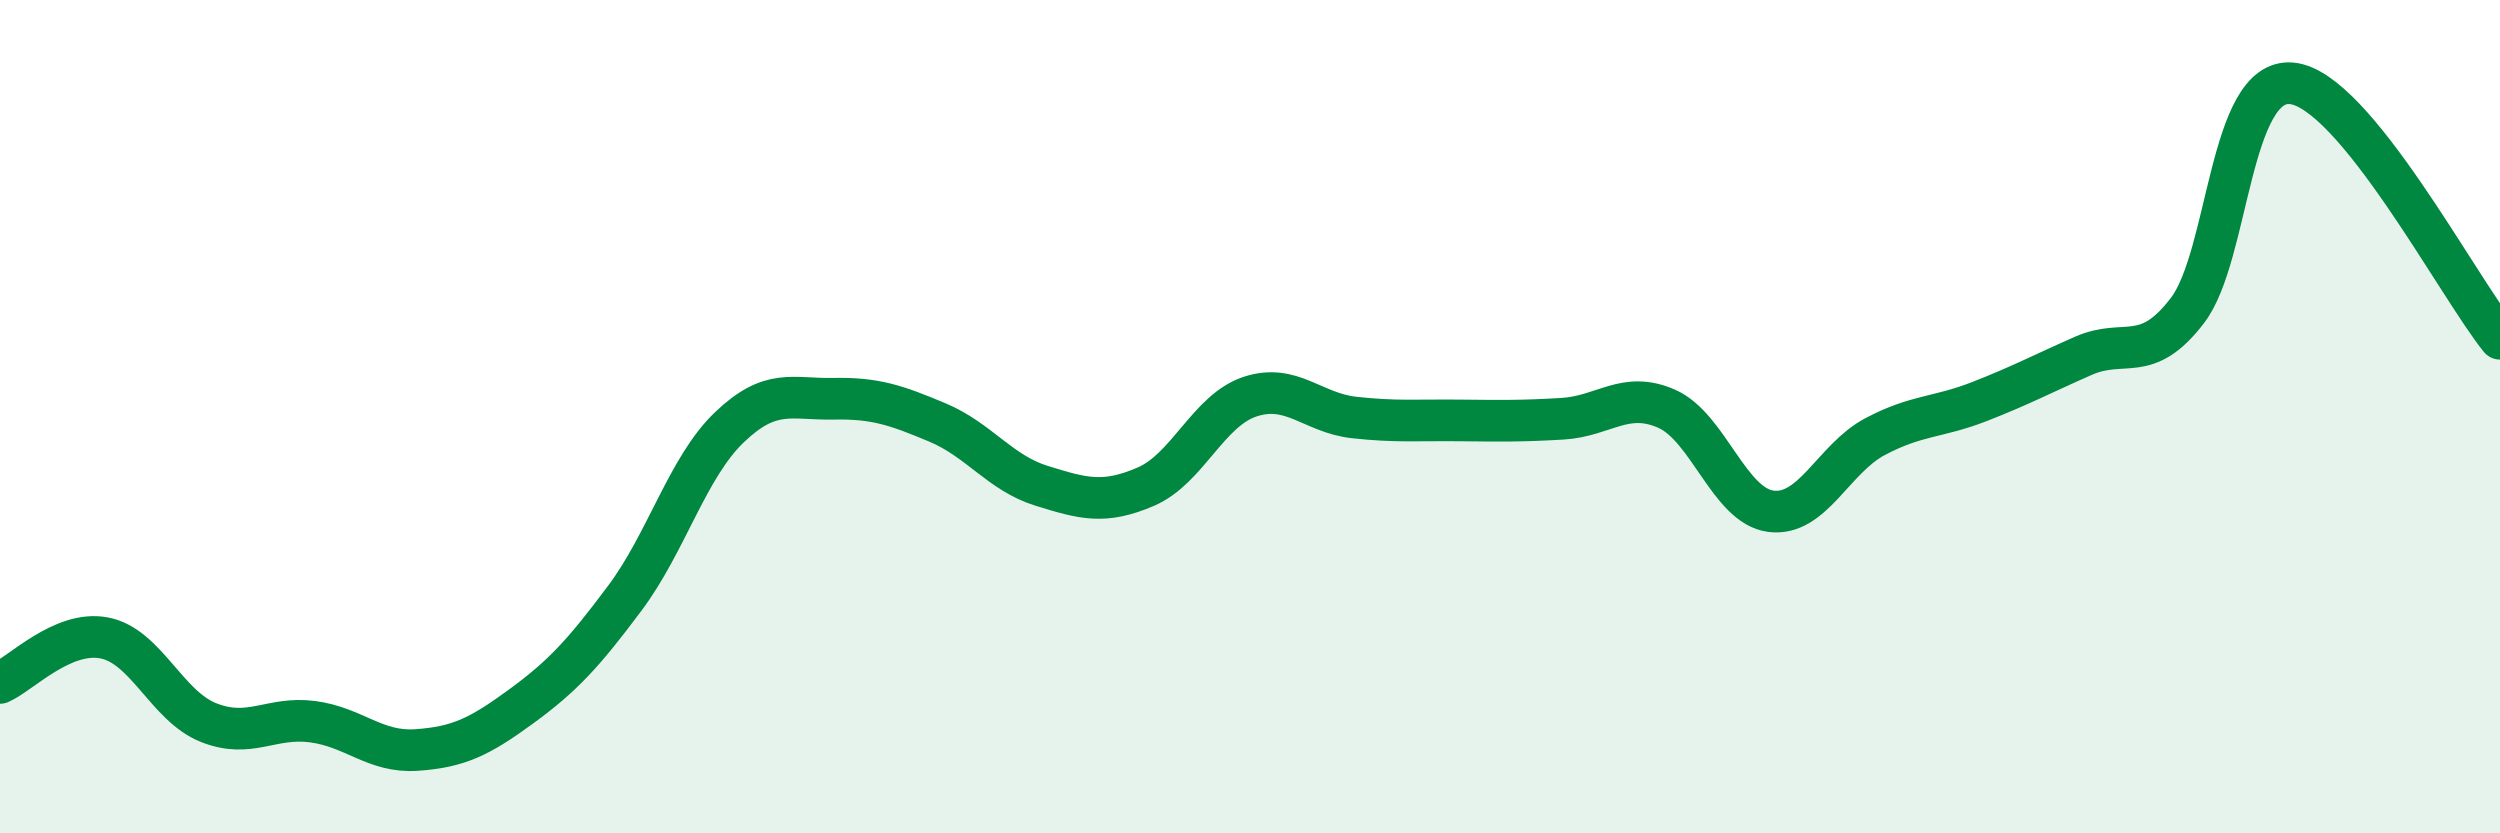
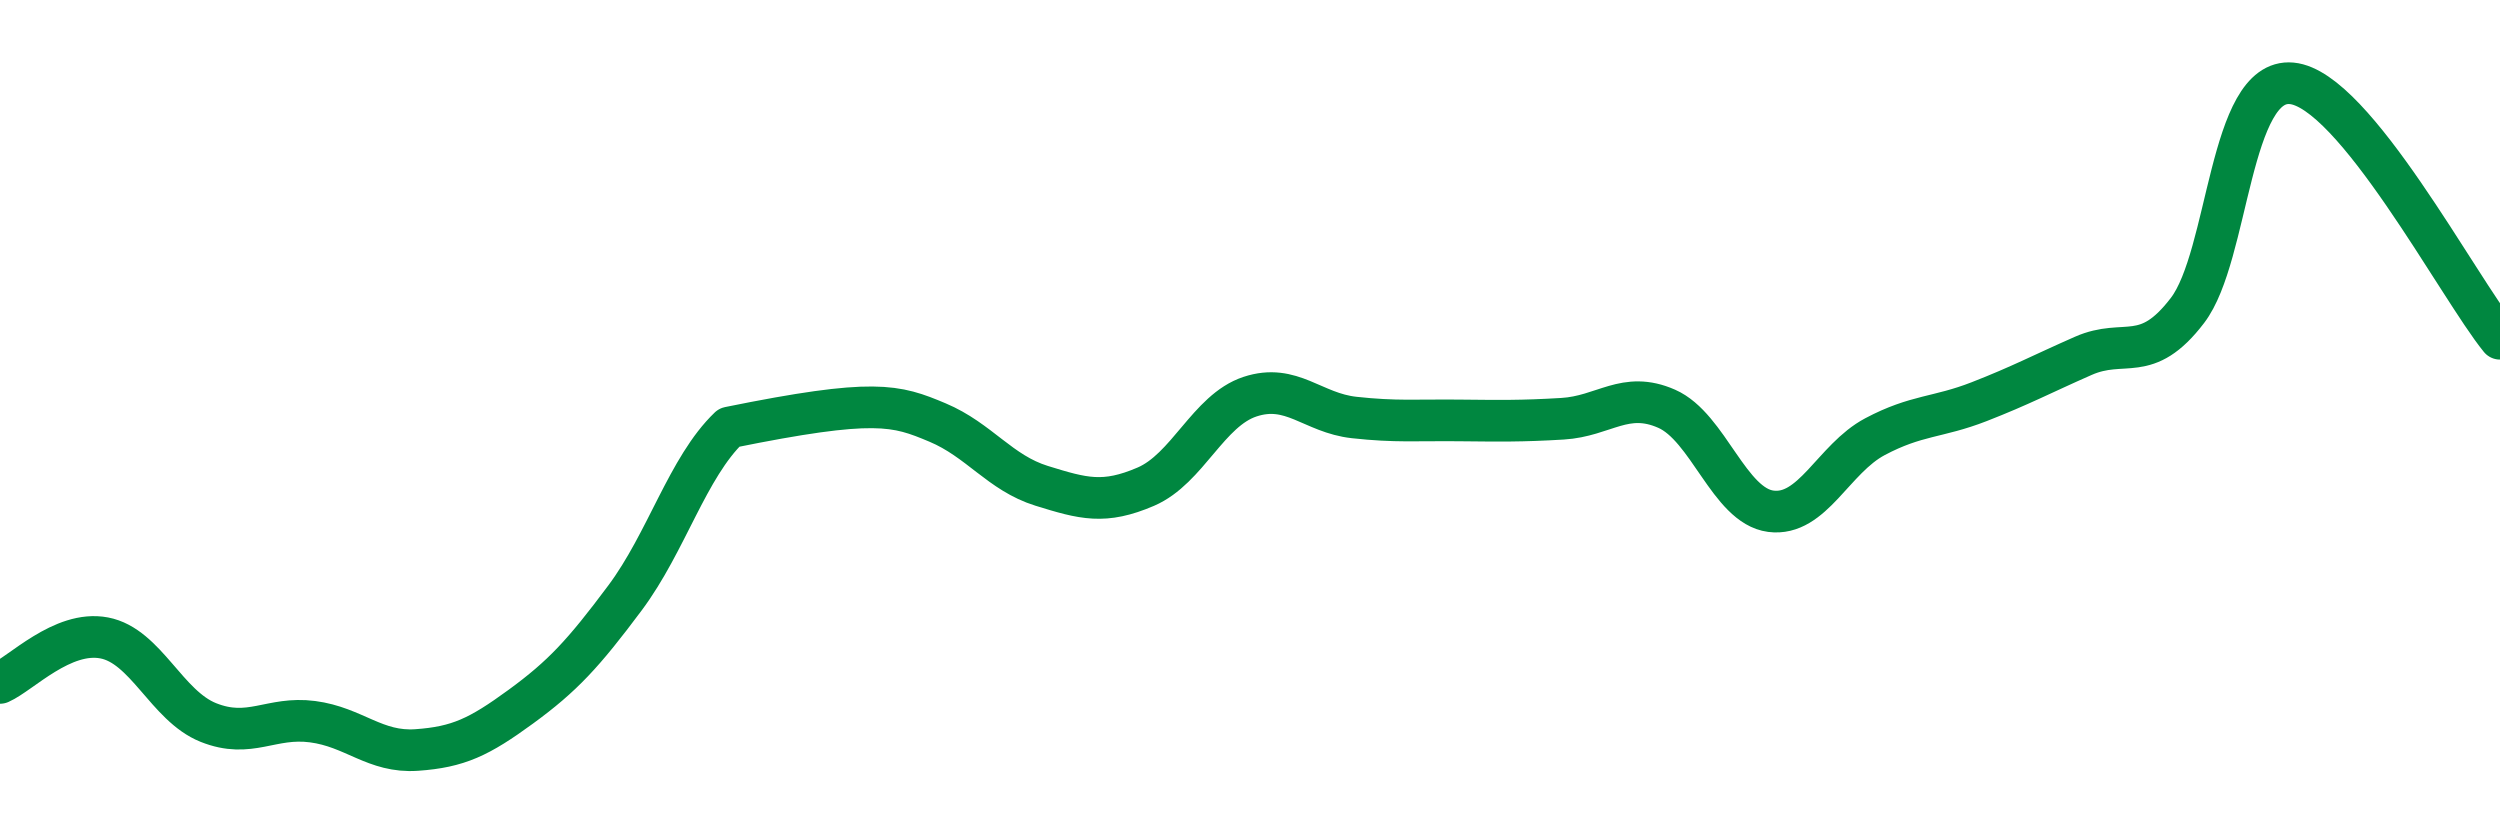
<svg xmlns="http://www.w3.org/2000/svg" width="60" height="20" viewBox="0 0 60 20">
-   <path d="M 0,16.39 C 0.5,16.17 1.5,15.12 2.5,15.31 C 3.5,15.5 4,16.94 5,17.34 C 6,17.74 6.5,17.19 7.5,17.32 C 8.5,17.45 9,18.07 10,18 C 11,17.93 11.5,17.69 12.5,16.96 C 13.5,16.23 14,15.69 15,14.35 C 16,13.01 16.5,11.22 17.5,10.26 C 18.5,9.3 19,9.59 20,9.57 C 21,9.55 21.5,9.72 22.5,10.14 C 23.5,10.56 24,11.35 25,11.66 C 26,11.97 26.5,12.11 27.5,11.68 C 28.5,11.25 29,9.85 30,9.52 C 31,9.19 31.5,9.91 32.5,10.02 C 33.5,10.13 34,10.08 35,10.09 C 36,10.1 36.5,10.11 37.5,10.05 C 38.5,9.99 39,9.37 40,9.81 C 41,10.25 41.5,12.14 42.5,12.27 C 43.5,12.4 44,11.01 45,10.48 C 46,9.95 46.5,10.03 47.5,9.64 C 48.5,9.25 49,8.98 50,8.54 C 51,8.1 51.5,8.76 52.5,7.45 C 53.5,6.14 53.5,1.86 55,2 C 56.5,2.14 59,6.9 60,8.13L60 20L0 20Z" fill="#008740" opacity="0.1" stroke-linecap="round" stroke-linejoin="round" />
-   <path d="M 0,16.39 C 0.5,16.17 1.5,15.12 2.5,15.31 C 3.5,15.5 4,16.94 5,17.34 C 6,17.74 6.5,17.19 7.5,17.32 C 8.5,17.45 9,18.07 10,18 C 11,17.93 11.5,17.69 12.5,16.96 C 13.5,16.23 14,15.69 15,14.35 C 16,13.01 16.5,11.22 17.5,10.26 C 18.5,9.3 19,9.59 20,9.57 C 21,9.55 21.5,9.72 22.5,10.14 C 23.5,10.56 24,11.35 25,11.66 C 26,11.97 26.5,12.11 27.5,11.68 C 28.5,11.25 29,9.85 30,9.52 C 31,9.19 31.5,9.91 32.5,10.02 C 33.5,10.13 34,10.08 35,10.09 C 36,10.1 36.5,10.11 37.5,10.05 C 38.5,9.99 39,9.37 40,9.81 C 41,10.25 41.5,12.14 42.5,12.27 C 43.5,12.4 44,11.01 45,10.48 C 46,9.95 46.5,10.03 47.5,9.64 C 48.5,9.25 49,8.98 50,8.54 C 51,8.1 51.5,8.76 52.5,7.45 C 53.5,6.14 53.5,1.86 55,2 C 56.5,2.14 59,6.9 60,8.13" stroke="#008740" stroke-width="1" fill="none" stroke-linecap="round" stroke-linejoin="round" />
+   <path d="M 0,16.39 C 0.5,16.17 1.5,15.12 2.5,15.31 C 3.5,15.5 4,16.94 5,17.34 C 6,17.74 6.5,17.19 7.5,17.32 C 8.5,17.45 9,18.07 10,18 C 11,17.93 11.5,17.69 12.5,16.96 C 13.5,16.23 14,15.69 15,14.35 C 16,13.01 16.5,11.22 17.5,10.26 C 21,9.55 21.5,9.72 22.5,10.14 C 23.5,10.56 24,11.35 25,11.66 C 26,11.97 26.5,12.11 27.5,11.68 C 28.5,11.25 29,9.85 30,9.52 C 31,9.19 31.5,9.91 32.5,10.02 C 33.5,10.13 34,10.08 35,10.09 C 36,10.1 36.5,10.11 37.5,10.05 C 38.5,9.99 39,9.37 40,9.81 C 41,10.25 41.5,12.14 42.5,12.27 C 43.5,12.4 44,11.01 45,10.48 C 46,9.95 46.5,10.03 47.5,9.64 C 48.5,9.25 49,8.98 50,8.54 C 51,8.1 51.5,8.76 52.5,7.45 C 53.5,6.14 53.5,1.86 55,2 C 56.5,2.14 59,6.9 60,8.13" stroke="#008740" stroke-width="1" fill="none" stroke-linecap="round" stroke-linejoin="round" />
</svg>